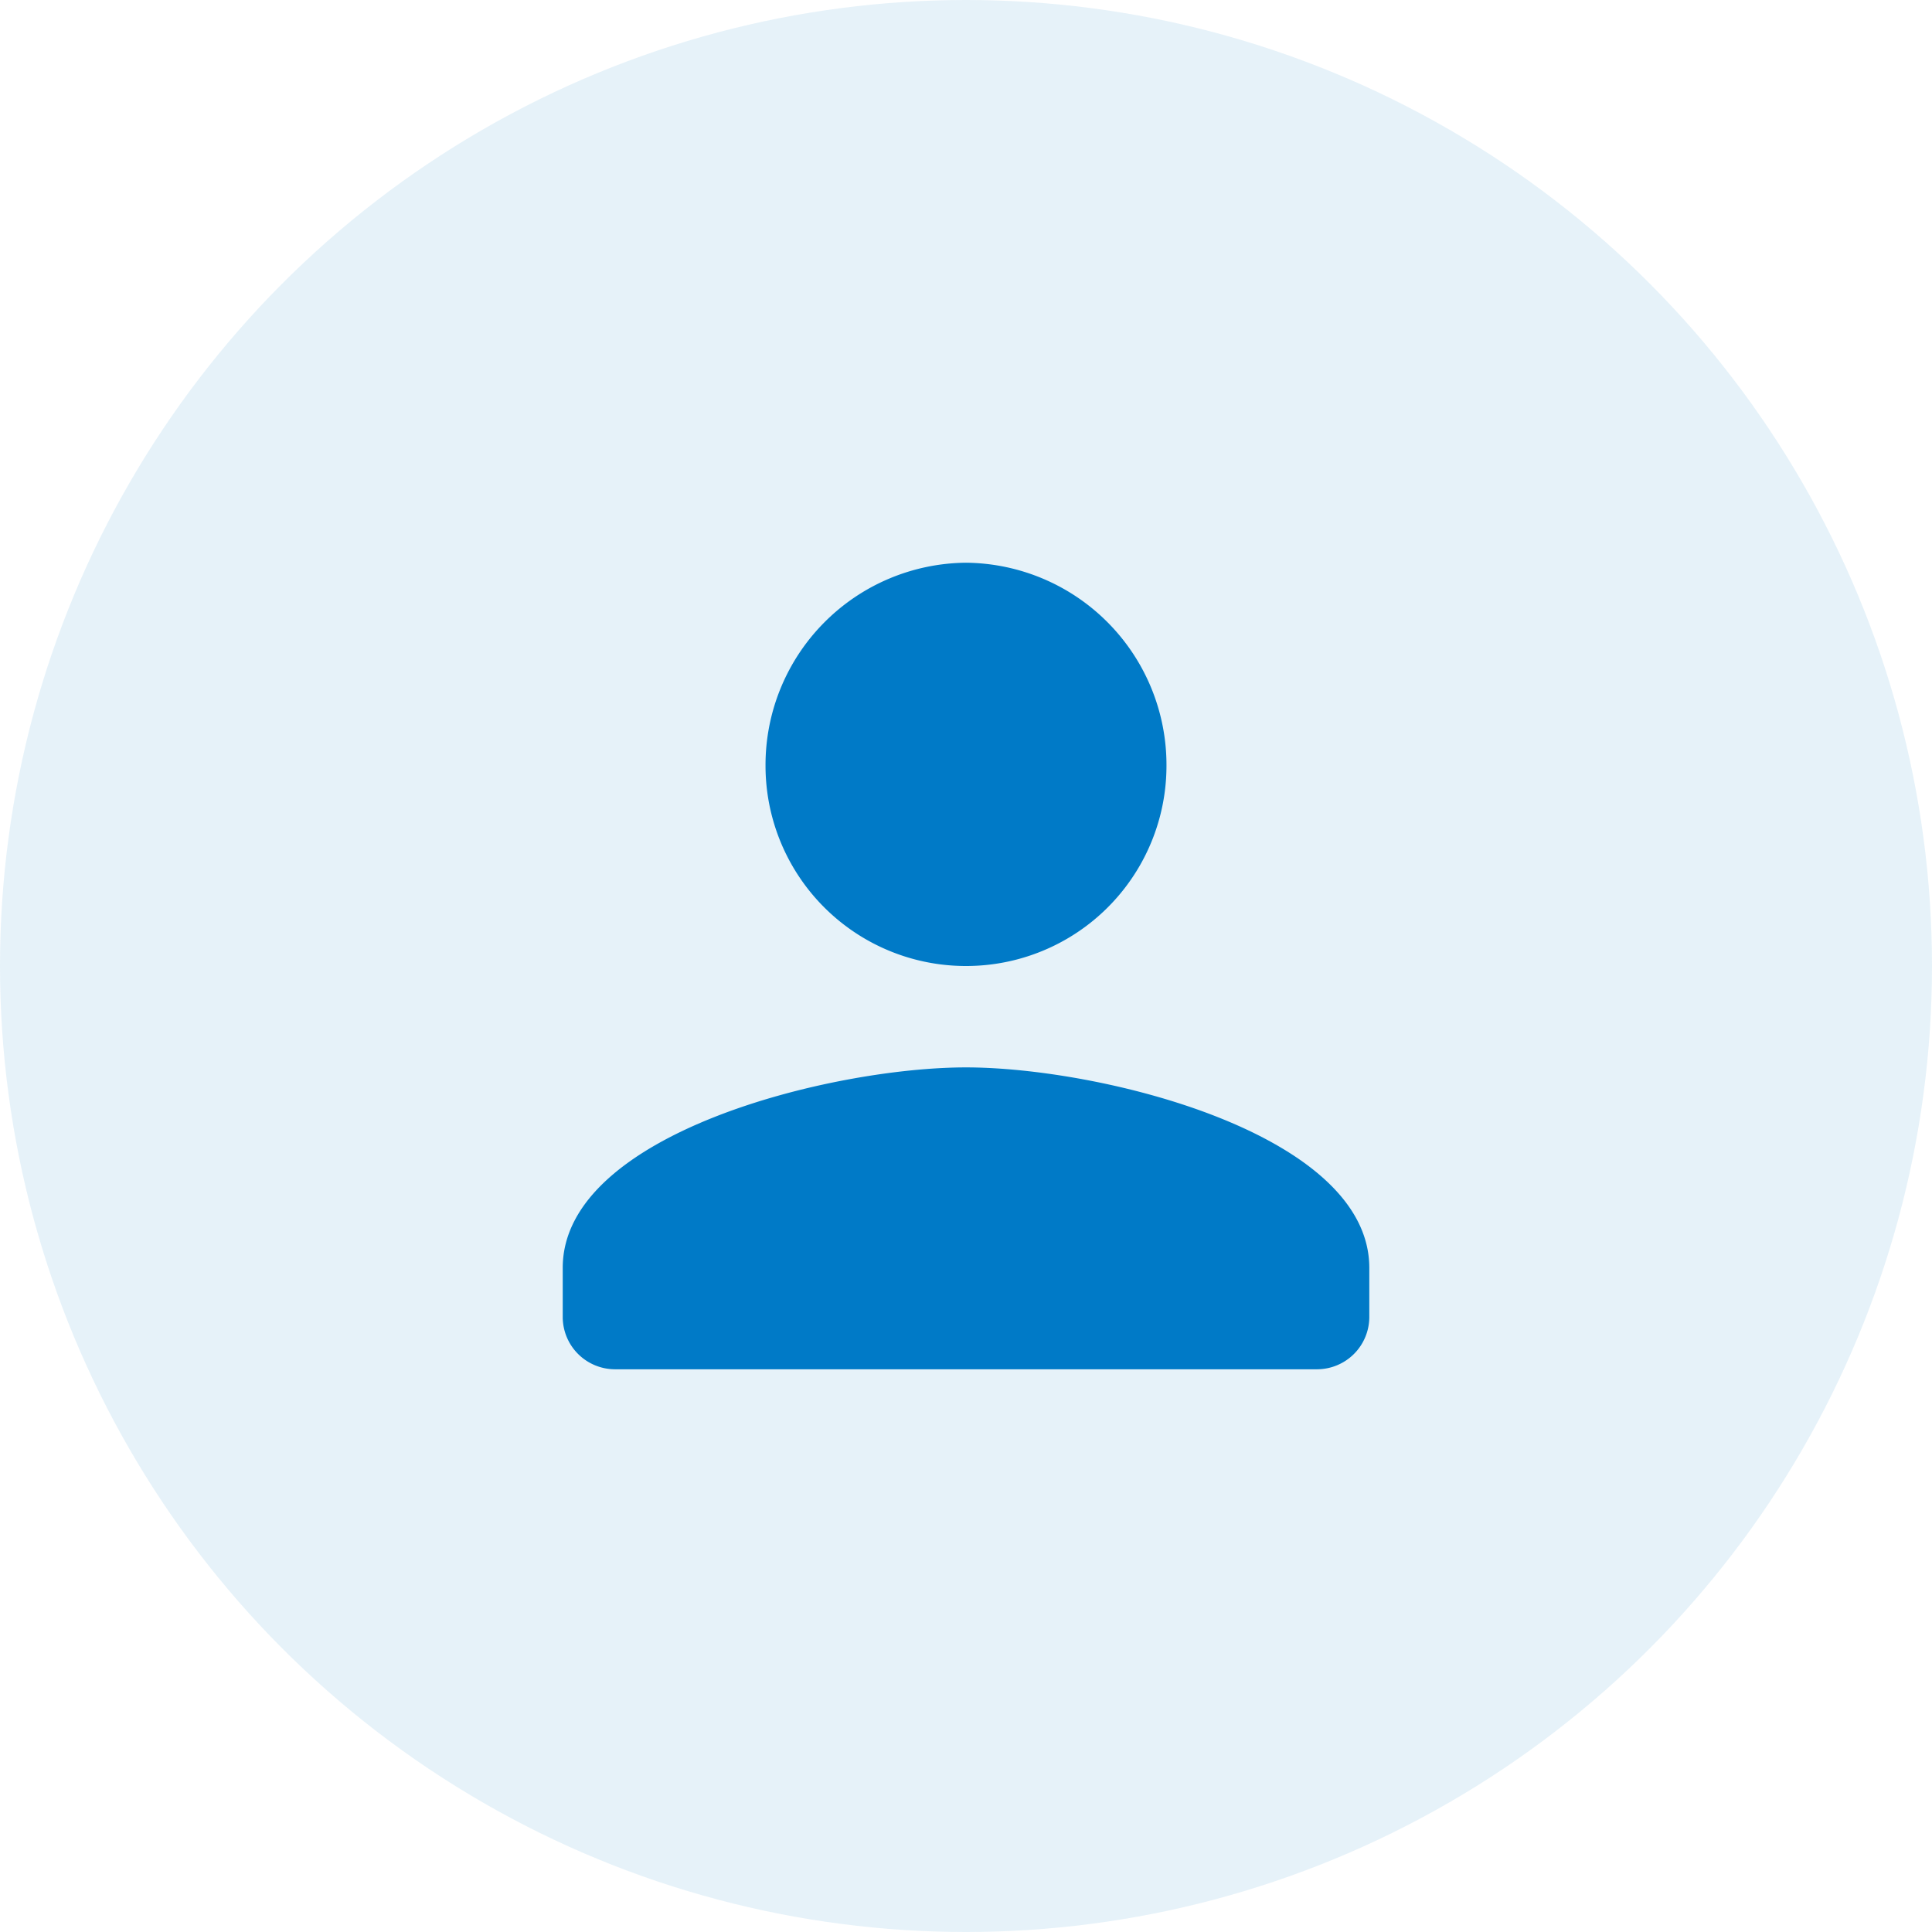
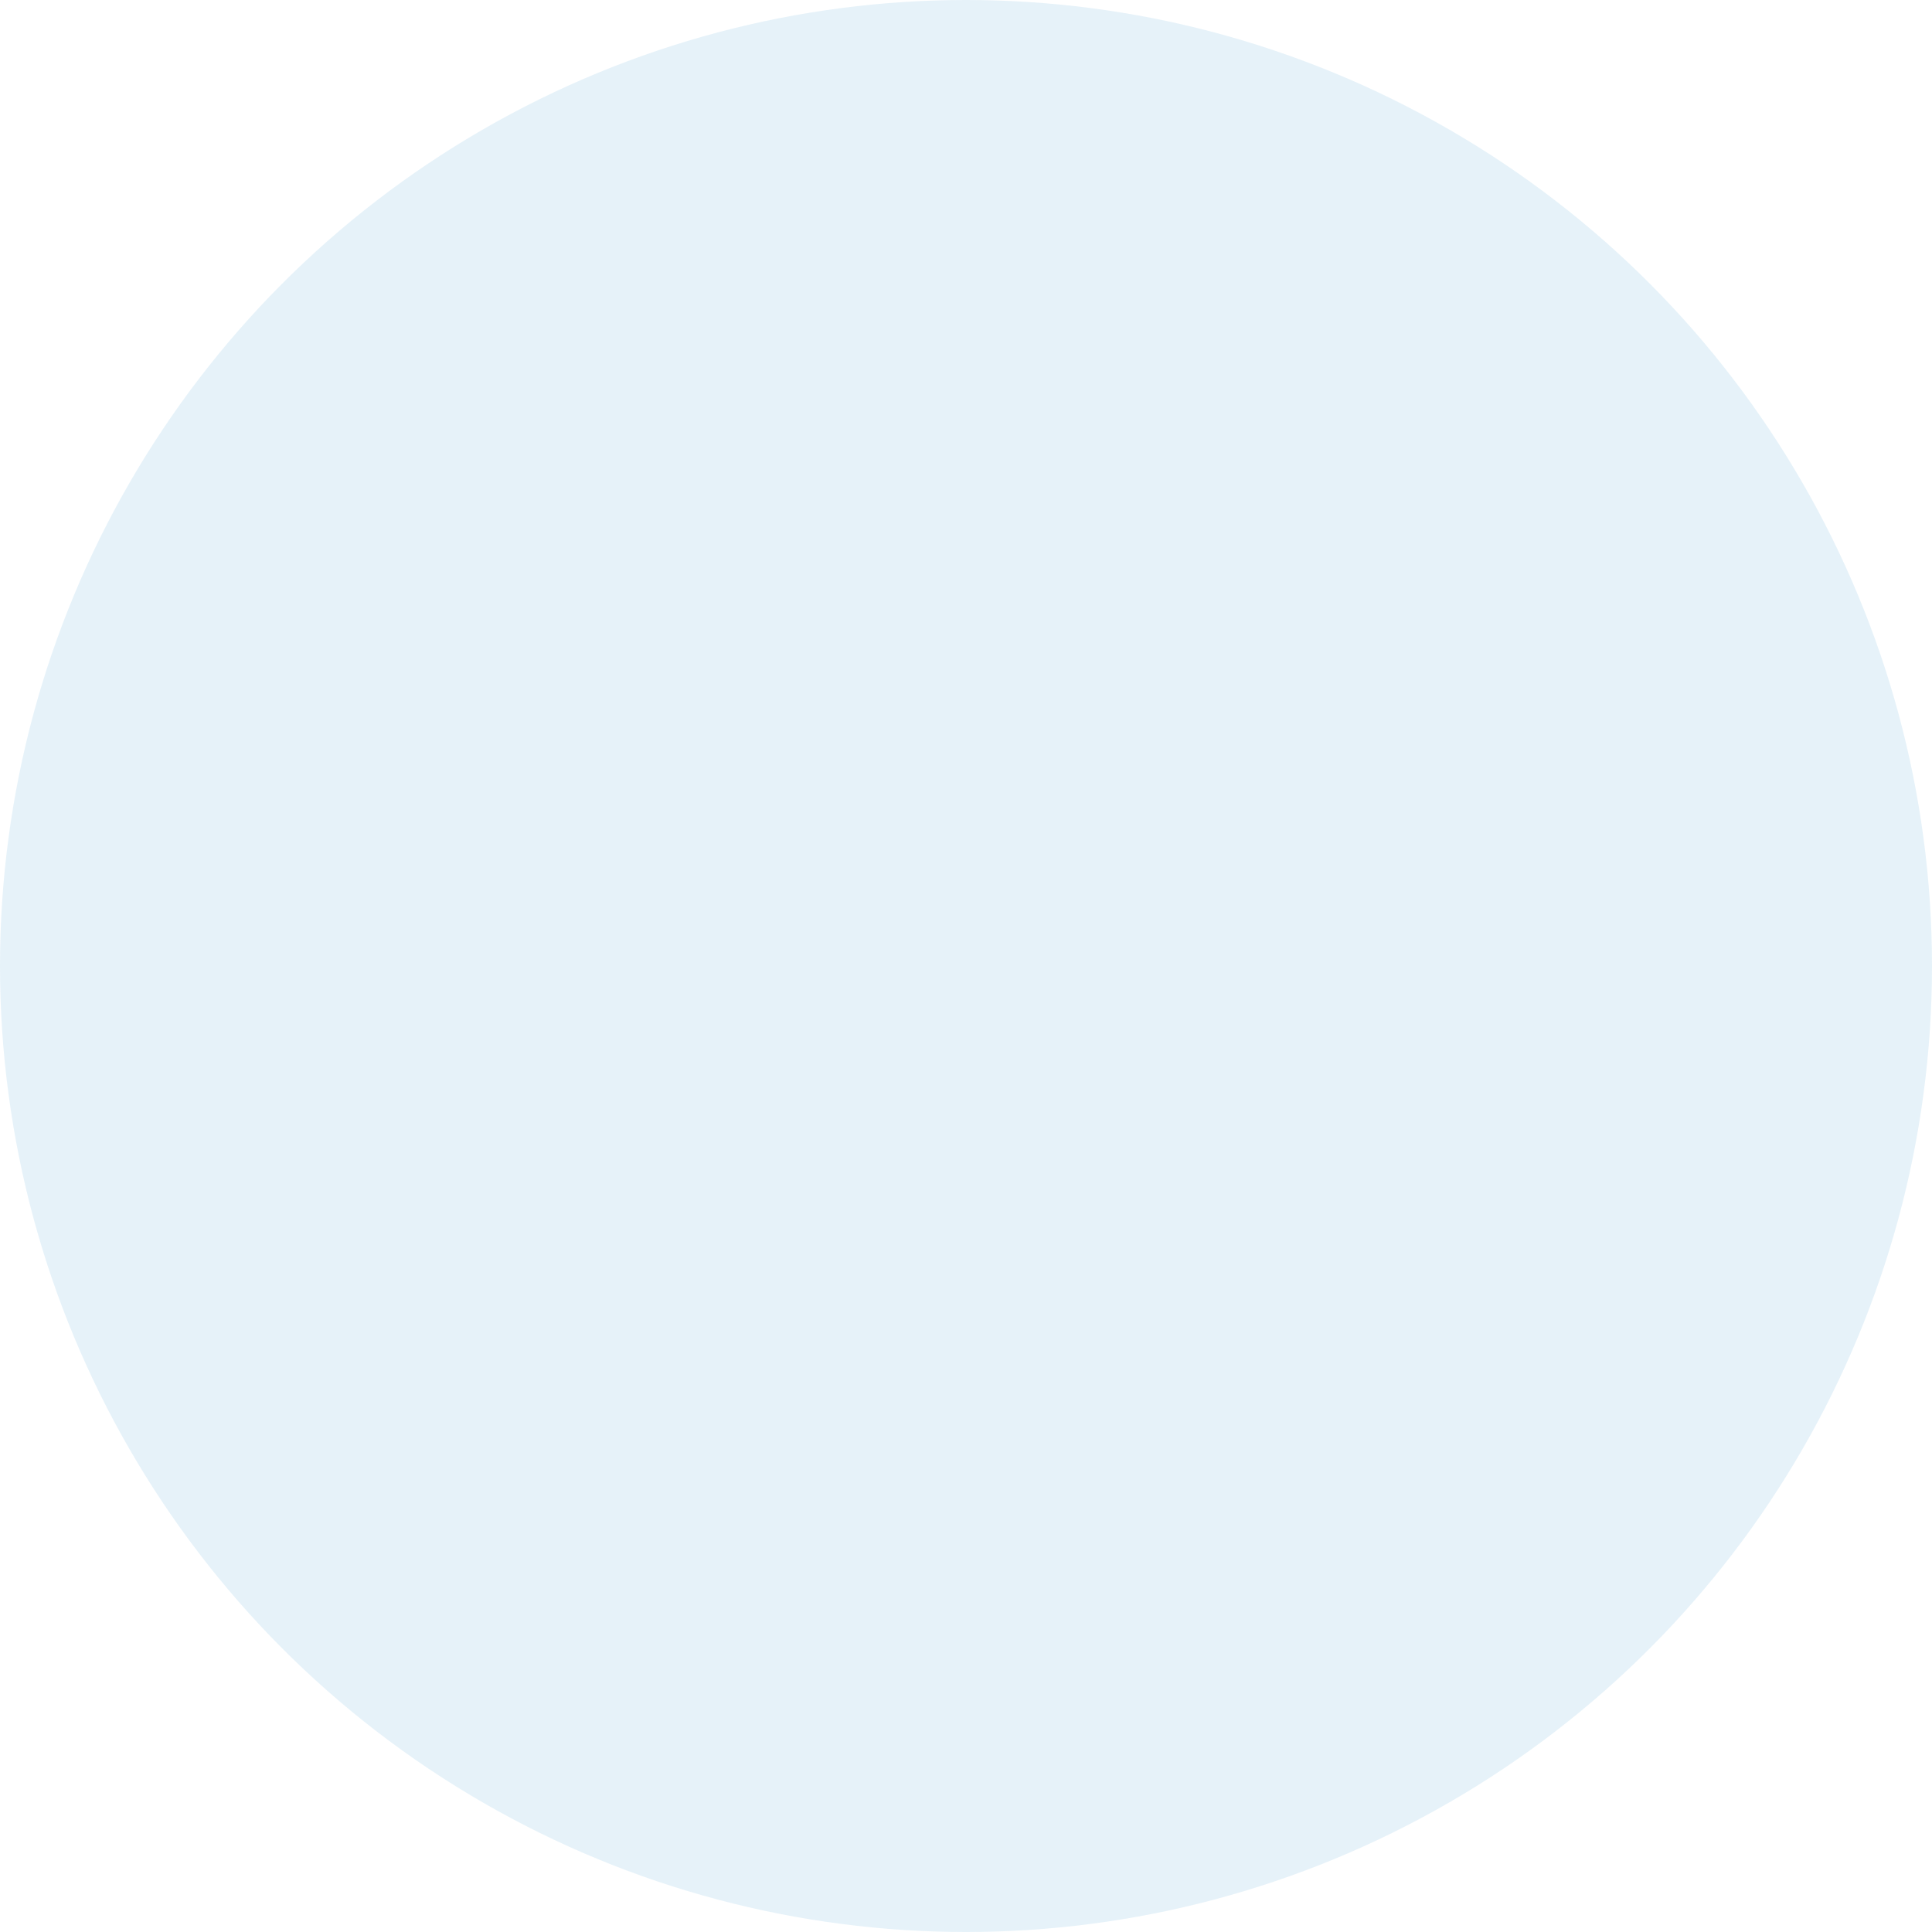
<svg xmlns="http://www.w3.org/2000/svg" width="64" height="64" viewBox="0 0 64 64">
  <g id="グループ_1843" data-name="グループ 1843" transform="translate(-313 -1895)">
    <circle id="楕円形_227" data-name="楕円形 227" cx="32" cy="32" r="32" transform="translate(313 1895)" fill="#007ac7" opacity="0.1" />
-     <path id="パス_13822" data-name="パス 13822" d="M20-20a6.635,6.635,0,0,0,6.641-6.641A6.7,6.7,0,0,0,20-33.359a6.7,6.7,0,0,0-6.641,6.719A6.635,6.635,0,0,0,20-20Zm0,3.359c-4.453,0-13.359,2.188-13.359,6.641v1.641A1.734,1.734,0,0,0,8.359-6.641H31.641a1.734,1.734,0,0,0,1.719-1.719V-10C33.359-14.453,24.453-16.641,20-16.641Z" transform="translate(325 1947)" fill="#007ac7" />
  </g>
</svg>